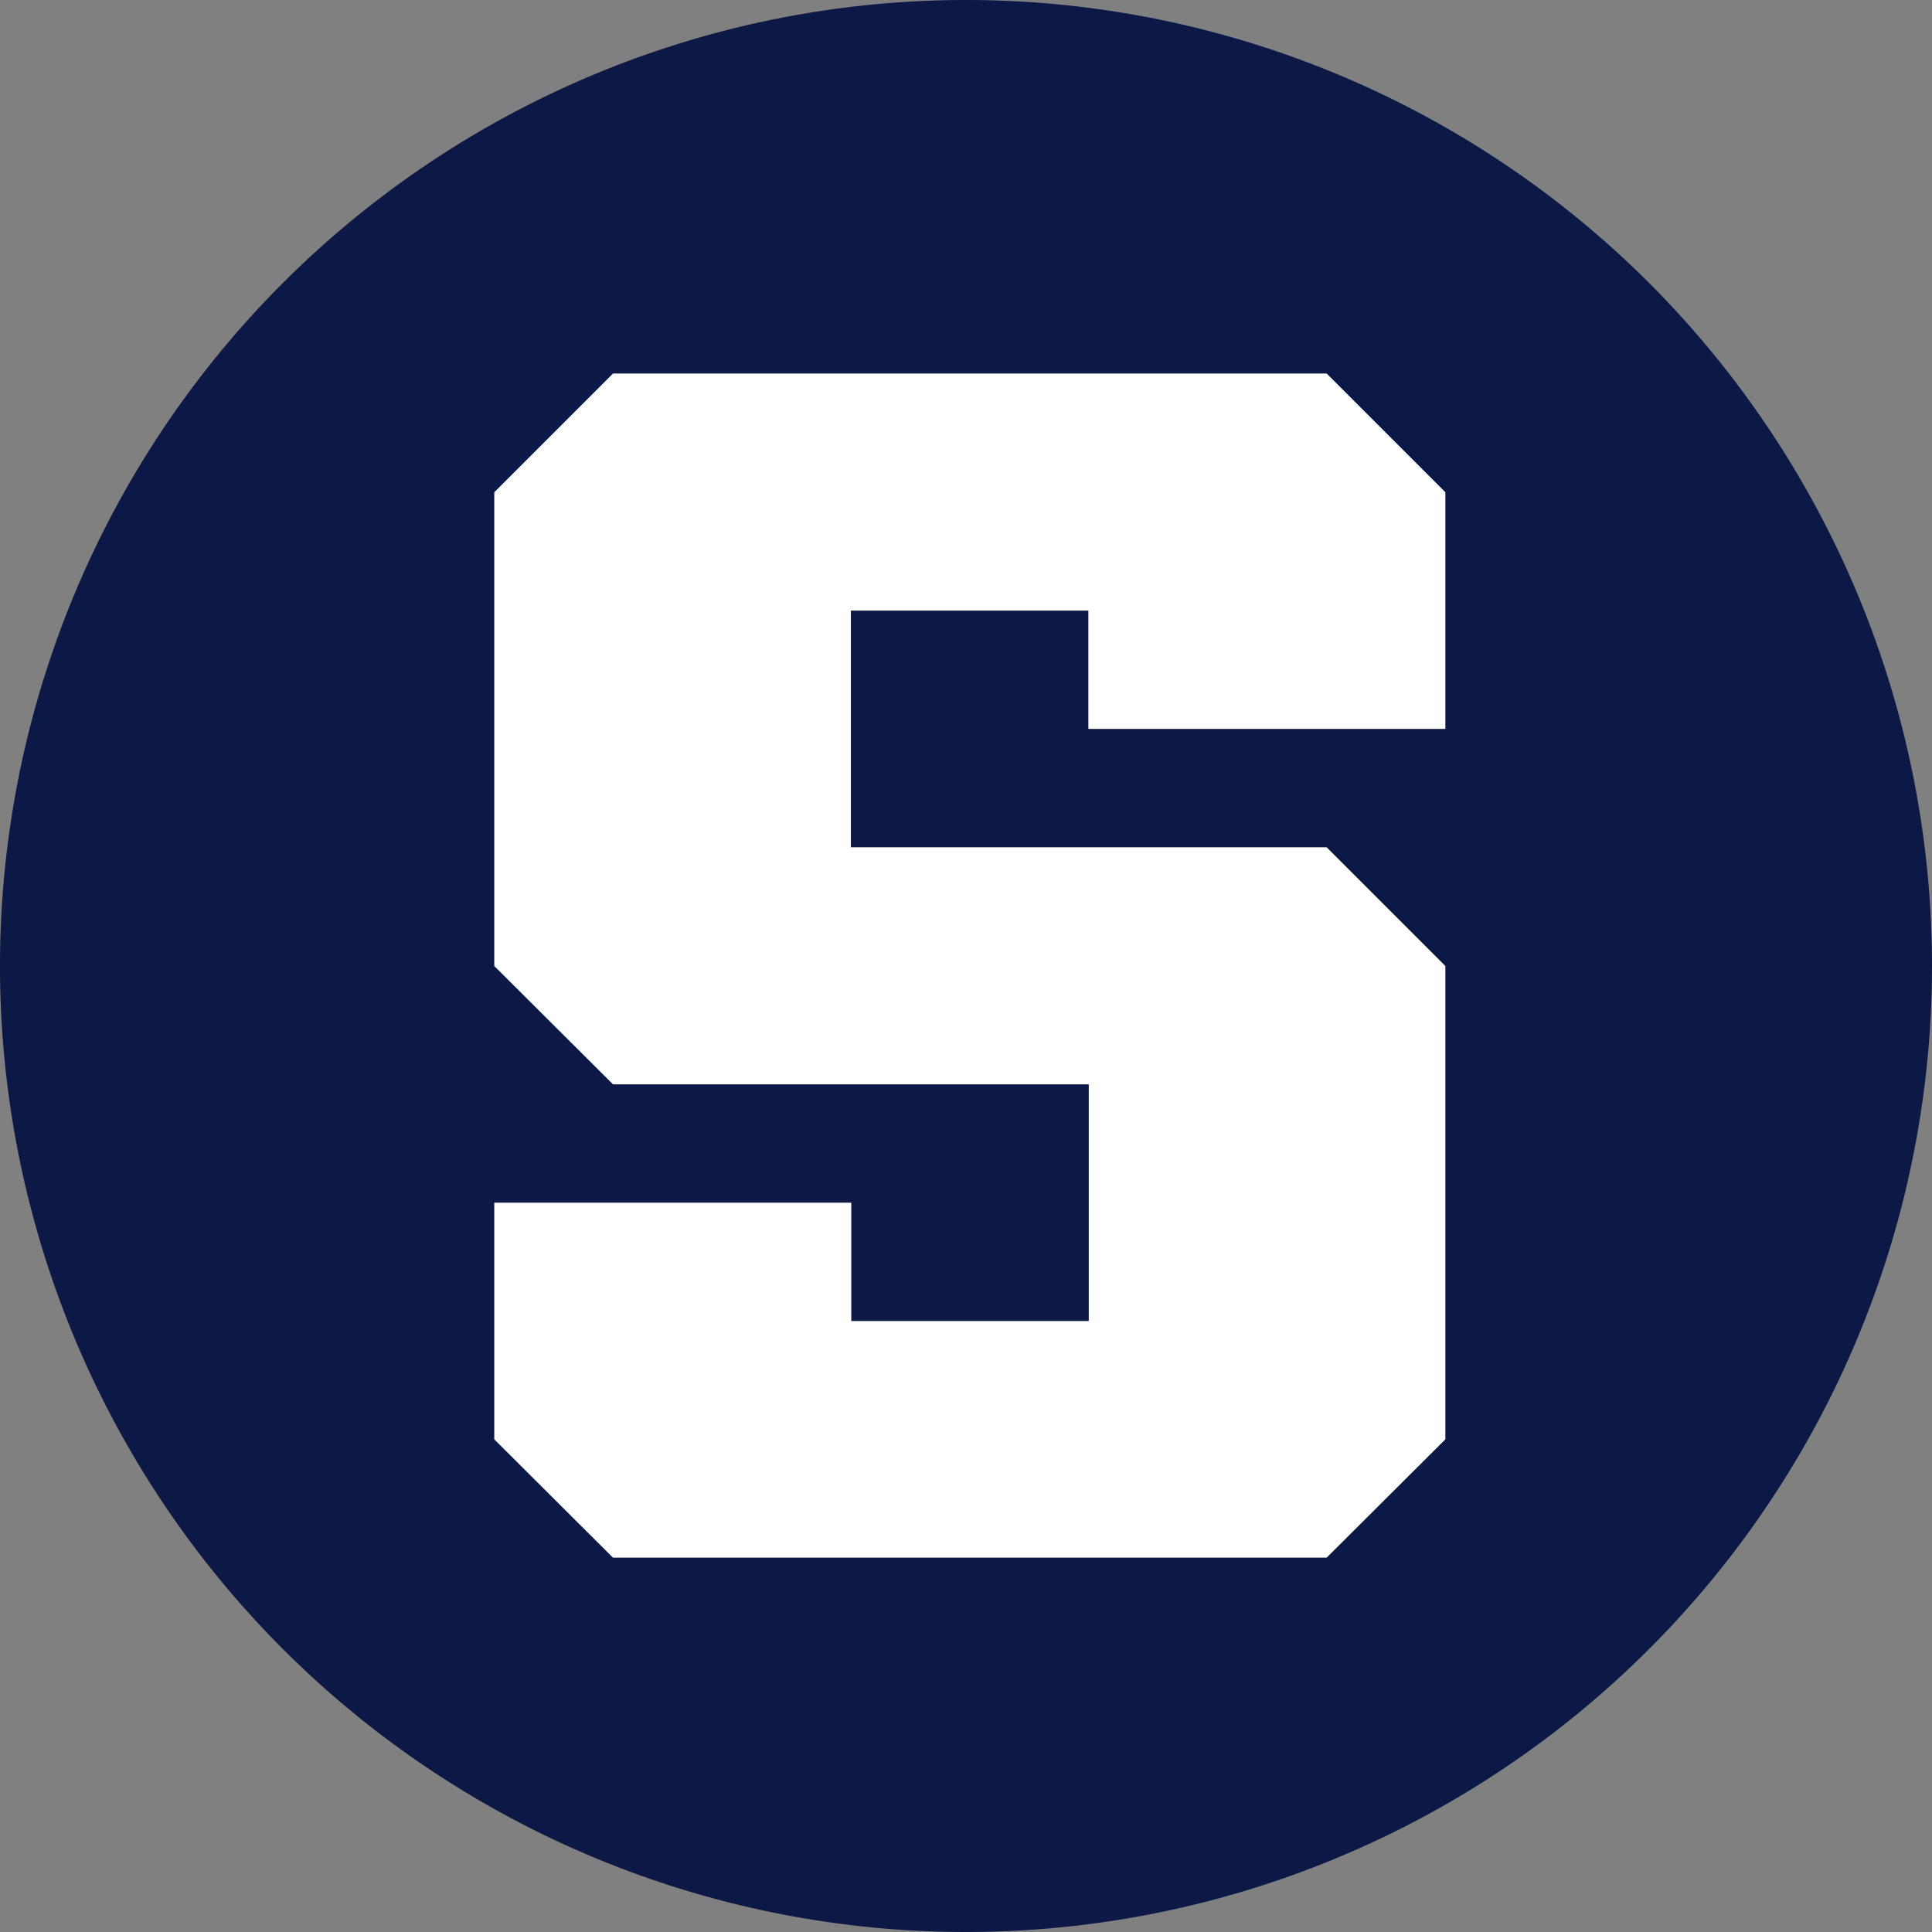
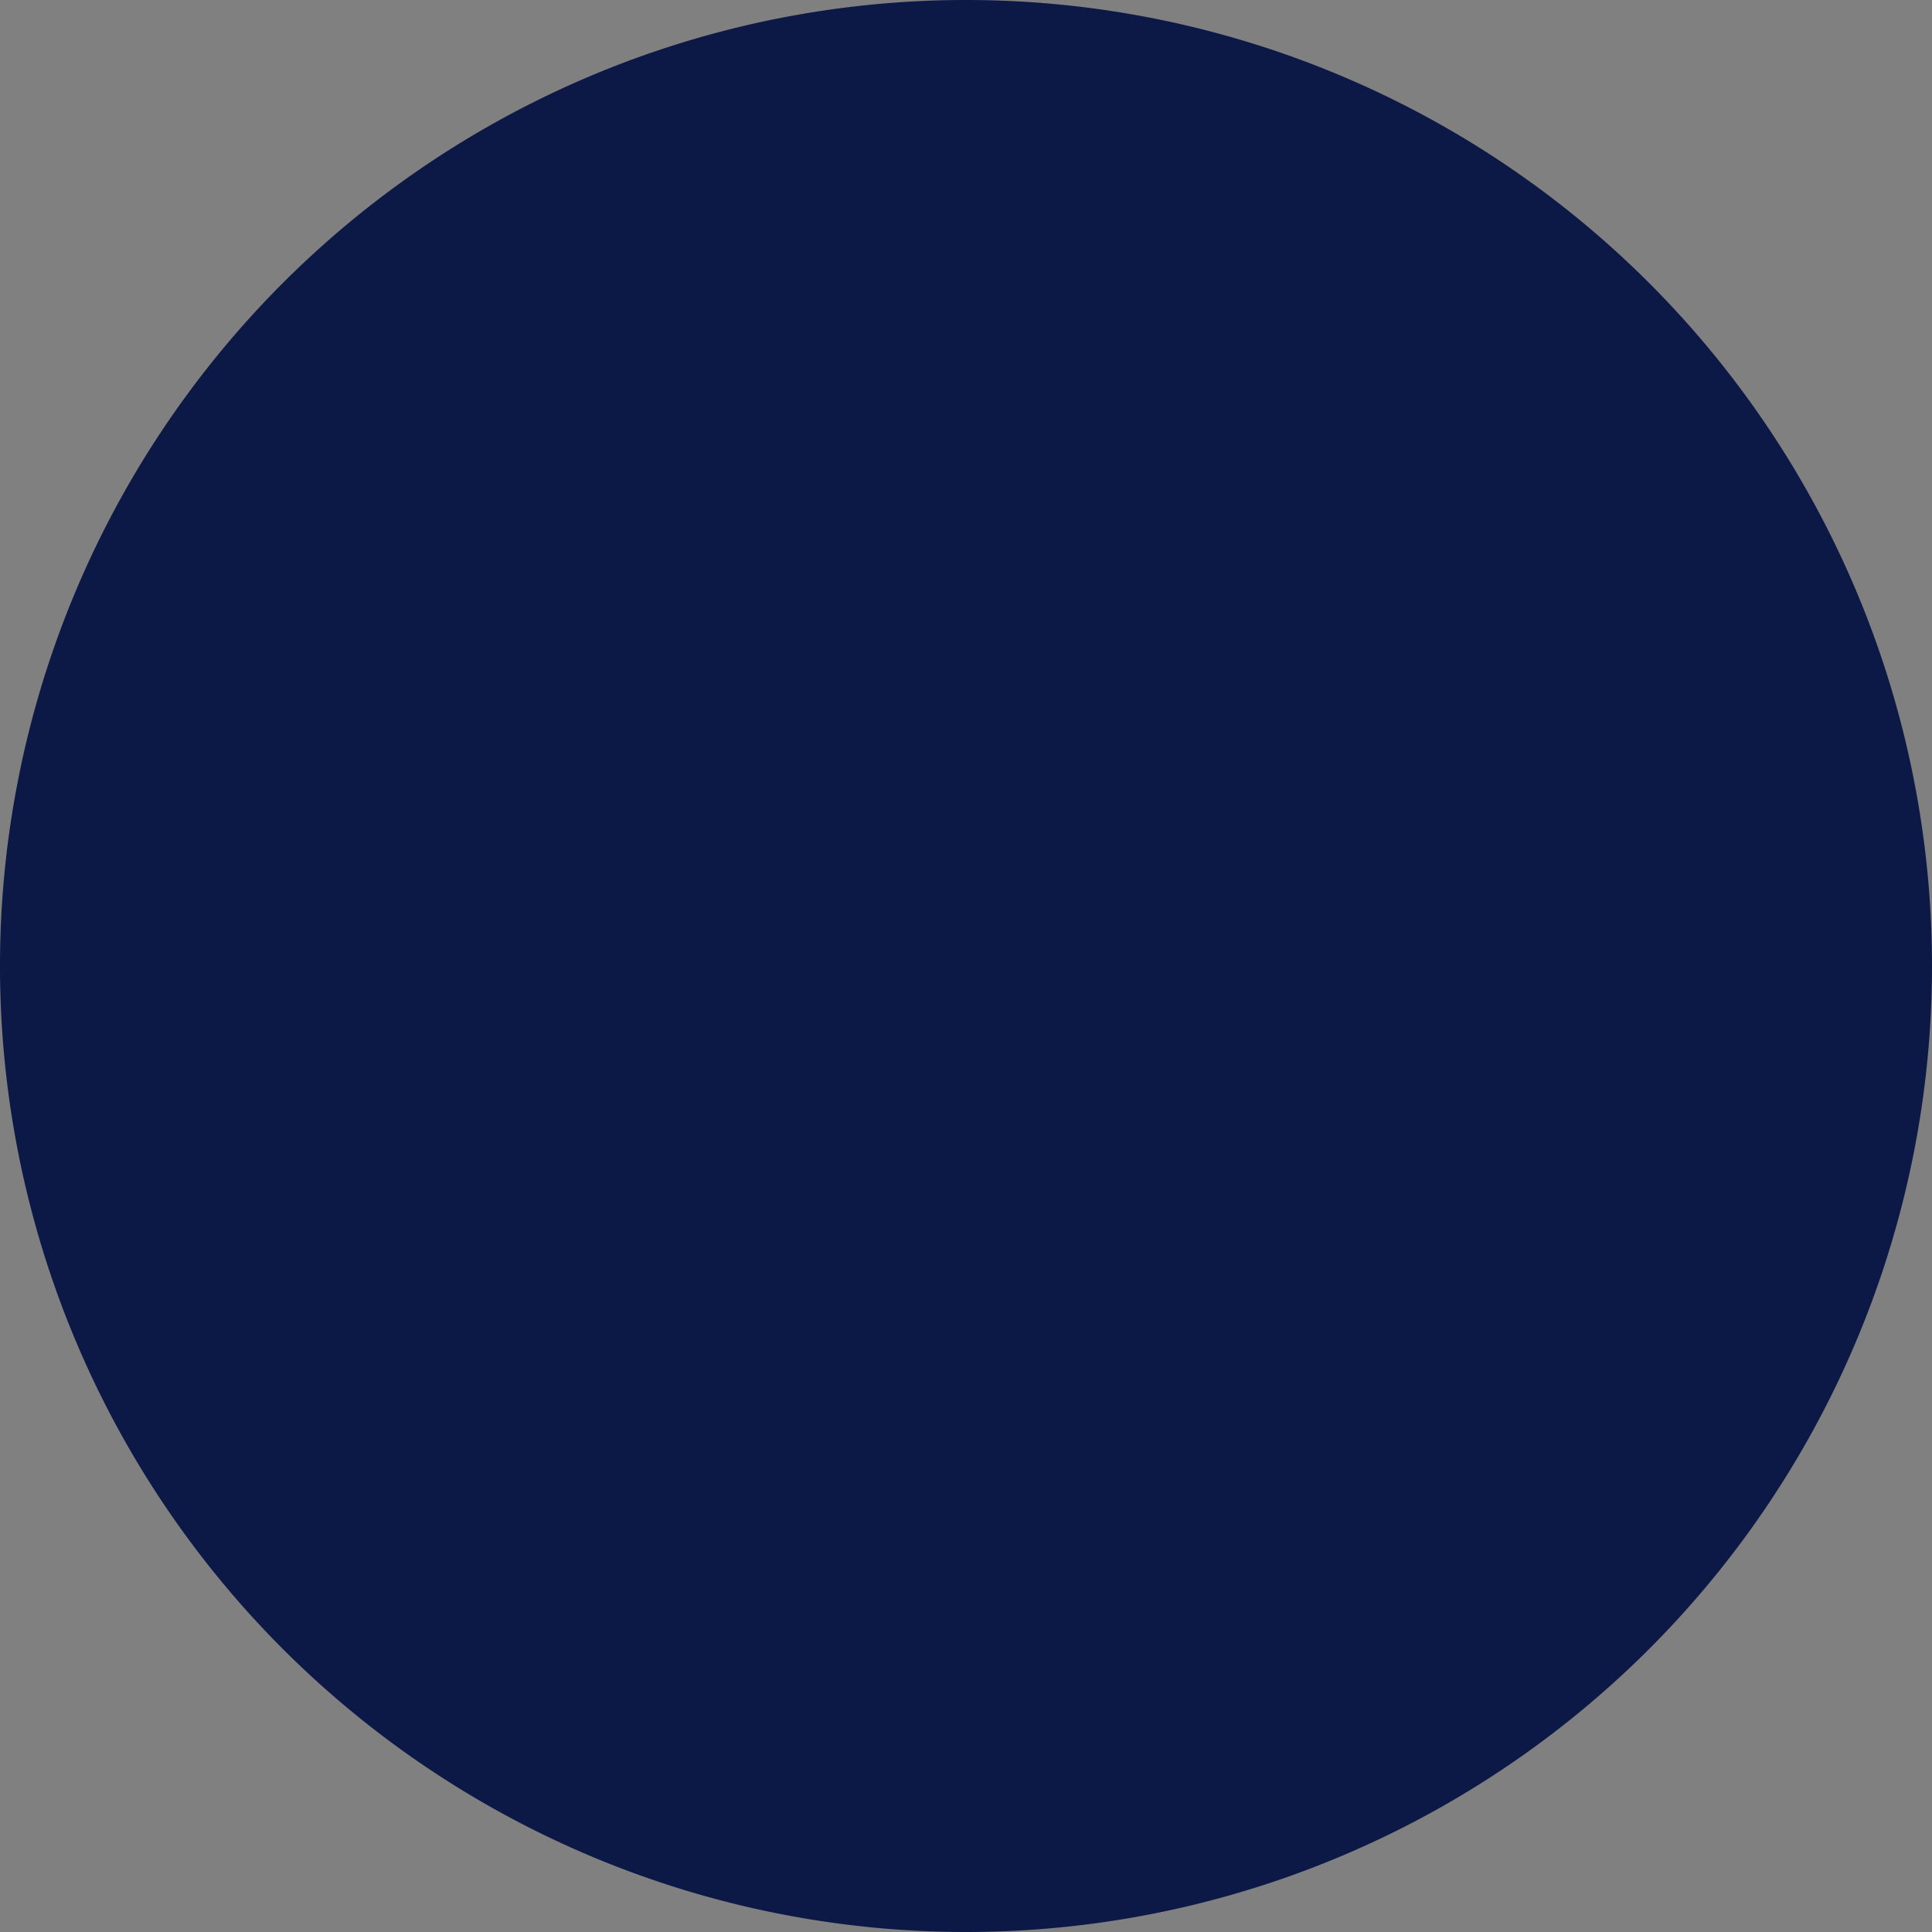
<svg xmlns="http://www.w3.org/2000/svg" width="48" height="48" fill="none" viewBox="0 0 48 48">
  <rect x="0" y="0" width="48" height="48" fill="#808080" stroke="none" />
  <path fill="#0C1846" d="M24 48a24 24 0 1 0 0-48 24 24 0 0 0 0 48Z" />
-   <path fill="#fff" d="m15.23 9.28-2.95 2.95V24l2.95 2.94h11.82v5.88h-5.9v-2.94h-8.87v5.88l2.95 2.94h17.73l2.95-2.94V24l-2.95-2.95H21.14v-5.88h5.9v2.94h8.87v-5.88l-2.95-2.95H15.23Z" />
</svg>